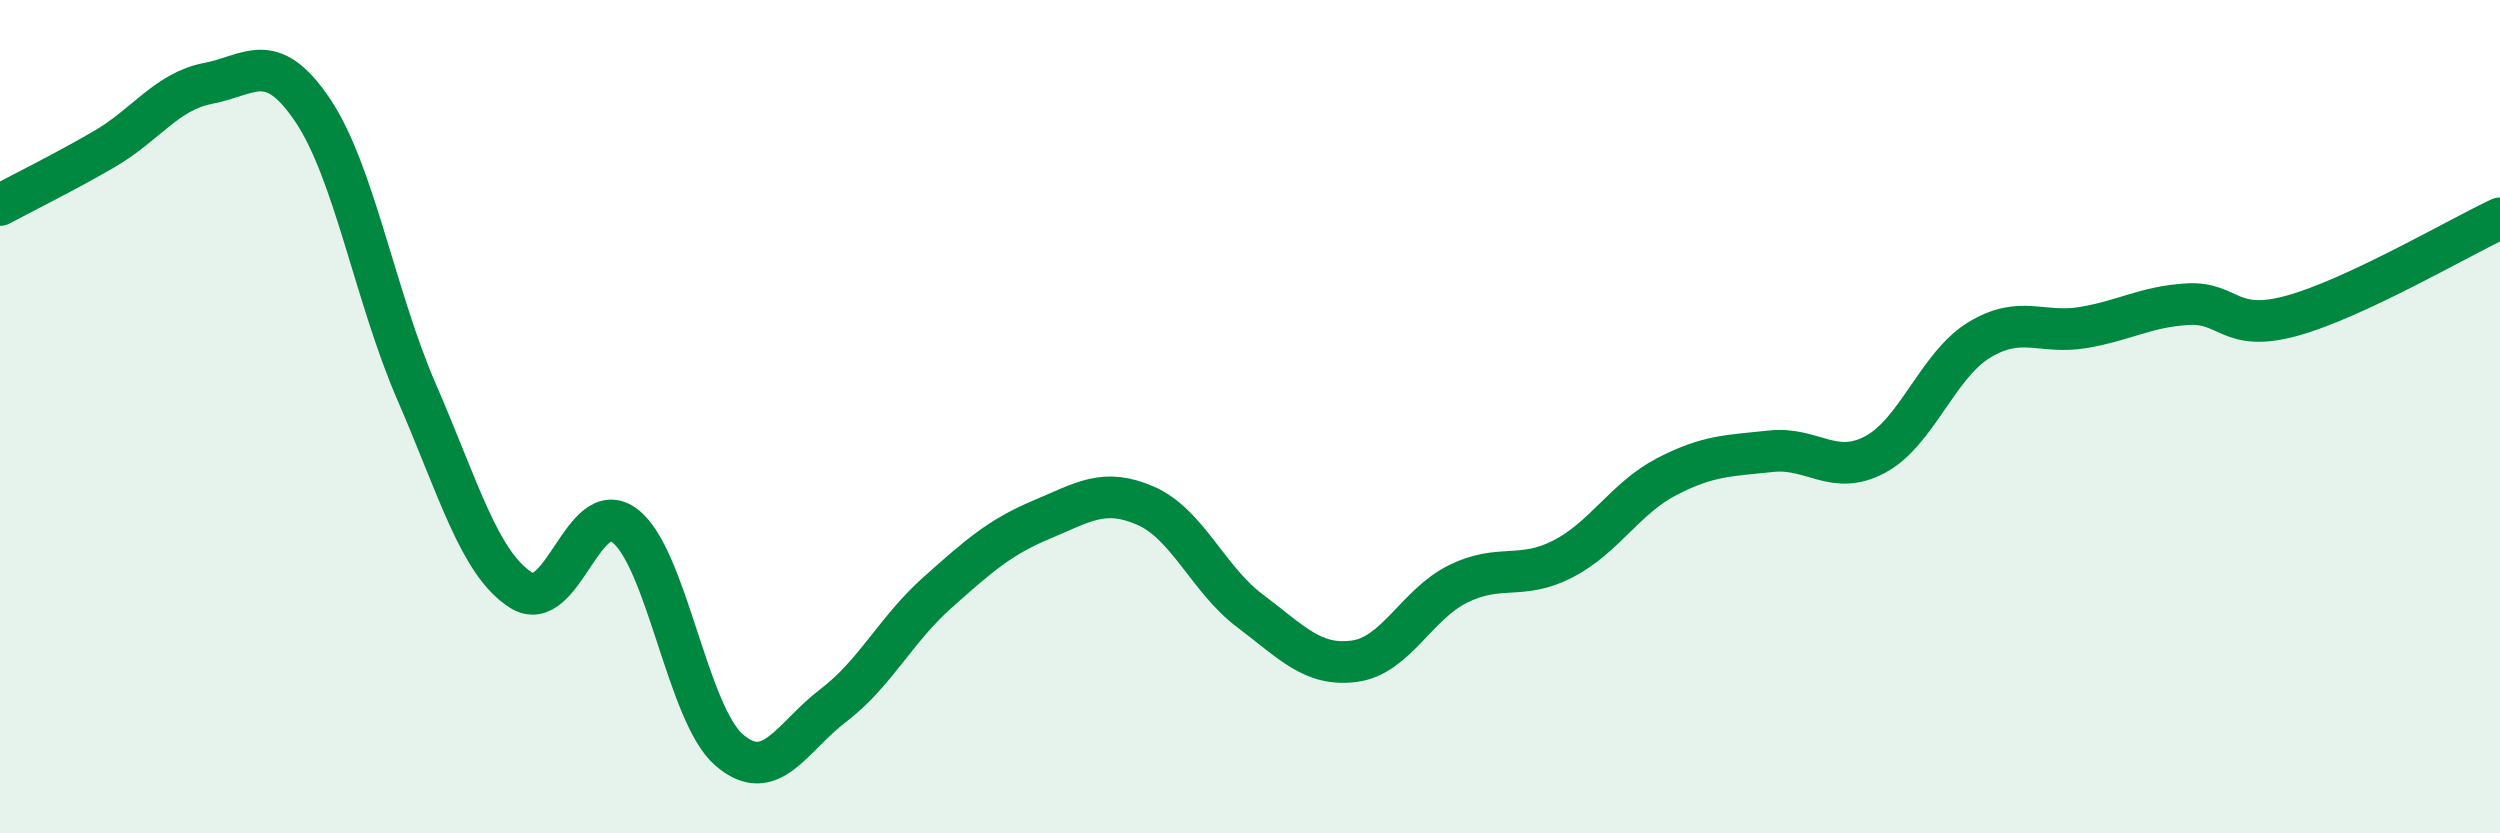
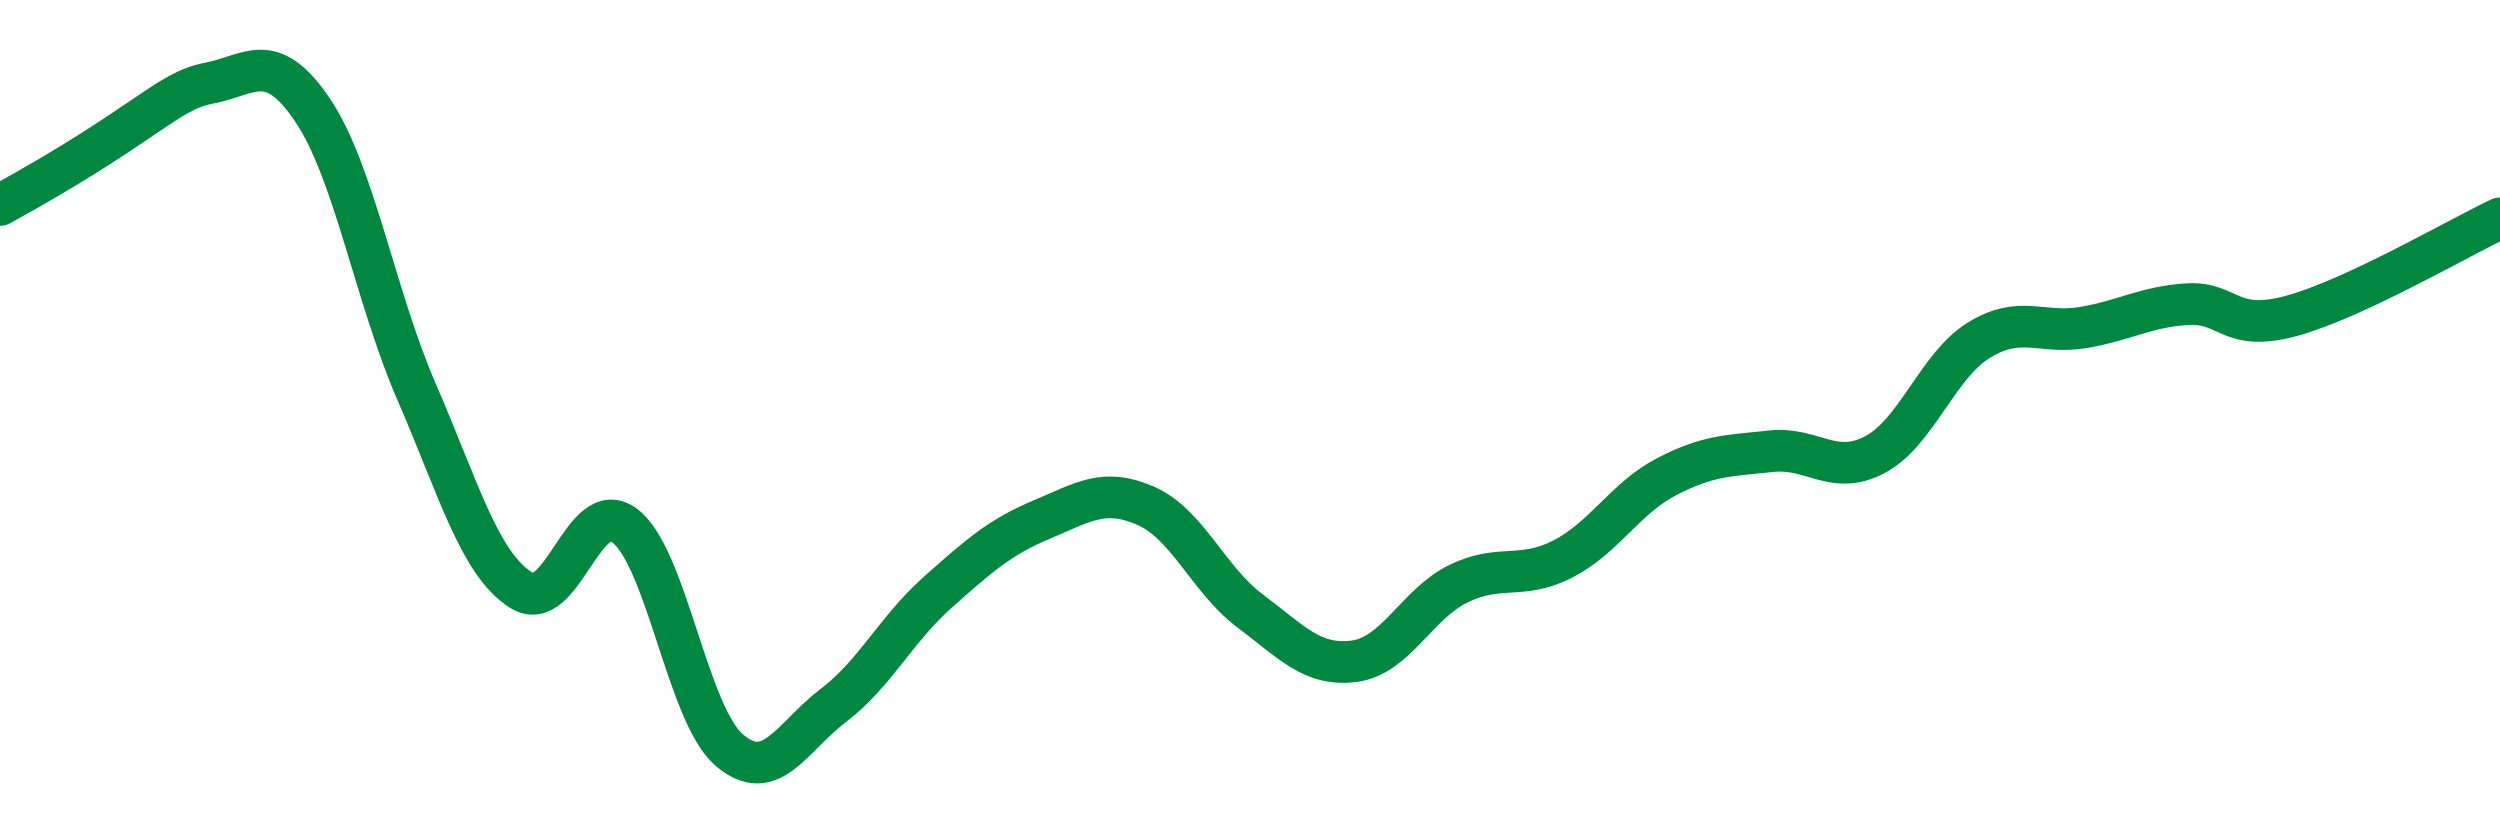
<svg xmlns="http://www.w3.org/2000/svg" width="60" height="20" viewBox="0 0 60 20">
-   <path d="M 0,4.92 C 0.5,4.65 1.5,4.16 2.5,3.58 C 3.5,3 4,2.19 5,2 C 6,1.81 6.5,1.16 7.5,2.64 C 8.5,4.12 9,7.11 10,9.41 C 11,11.71 11.5,13.52 12.5,14.16 C 13.5,14.8 14,11.85 15,12.62 C 16,13.39 16.5,17.14 17.5,18 C 18.5,18.86 19,17.69 20,16.93 C 21,16.17 21.5,15.11 22.5,14.22 C 23.5,13.33 24,12.89 25,12.47 C 26,12.05 26.5,11.7 27.5,12.14 C 28.5,12.58 29,13.91 30,14.66 C 31,15.41 31.5,16 32.5,15.87 C 33.5,15.74 34,14.5 35,14.01 C 36,13.52 36.5,13.93 37.5,13.42 C 38.5,12.91 39,11.96 40,11.44 C 41,10.92 41.5,10.94 42.5,10.83 C 43.5,10.72 44,11.44 45,10.91 C 46,10.38 46.5,8.77 47.5,8.16 C 48.5,7.55 49,8.03 50,7.86 C 51,7.69 51.5,7.36 52.5,7.3 C 53.5,7.24 53.5,7.99 55,7.58 C 56.5,7.17 59,5.71 60,5.24L60 20L0 20Z" fill="#008740" opacity="0.1" stroke-linecap="round" stroke-linejoin="round" />
-   <path d="M 0,4.92 C 0.5,4.65 1.5,4.16 2.5,3.58 C 3.5,3 4,2.19 5,2 C 6,1.81 6.5,1.16 7.5,2.64 C 8.5,4.12 9,7.11 10,9.41 C 11,11.71 11.5,13.52 12.5,14.16 C 13.5,14.8 14,11.85 15,12.62 C 16,13.39 16.5,17.14 17.5,18 C 18.5,18.86 19,17.69 20,16.93 C 21,16.17 21.5,15.11 22.5,14.22 C 23.5,13.33 24,12.89 25,12.47 C 26,12.05 26.5,11.7 27.5,12.14 C 28.5,12.58 29,13.91 30,14.66 C 31,15.41 31.5,16 32.5,15.87 C 33.5,15.74 34,14.5 35,14.01 C 36,13.52 36.5,13.93 37.5,13.42 C 38.5,12.91 39,11.96 40,11.44 C 41,10.92 41.5,10.94 42.5,10.83 C 43.5,10.72 44,11.44 45,10.91 C 46,10.38 46.5,8.77 47.5,8.16 C 48.5,7.55 49,8.03 50,7.86 C 51,7.69 51.5,7.36 52.5,7.3 C 53.5,7.24 53.5,7.99 55,7.58 C 56.5,7.17 59,5.71 60,5.24" stroke="#008740" stroke-width="1" fill="none" stroke-linecap="round" stroke-linejoin="round" />
+   <path d="M 0,4.92 C 3.5,3 4,2.19 5,2 C 6,1.81 6.5,1.16 7.5,2.64 C 8.5,4.12 9,7.11 10,9.41 C 11,11.71 11.5,13.52 12.5,14.16 C 13.5,14.8 14,11.85 15,12.62 C 16,13.39 16.5,17.14 17.5,18 C 18.5,18.86 19,17.69 20,16.93 C 21,16.17 21.5,15.11 22.5,14.22 C 23.5,13.33 24,12.89 25,12.47 C 26,12.05 26.5,11.7 27.5,12.14 C 28.5,12.58 29,13.91 30,14.66 C 31,15.41 31.5,16 32.5,15.87 C 33.5,15.74 34,14.5 35,14.01 C 36,13.52 36.5,13.93 37.5,13.42 C 38.5,12.91 39,11.96 40,11.44 C 41,10.92 41.5,10.94 42.5,10.83 C 43.5,10.72 44,11.44 45,10.91 C 46,10.38 46.5,8.77 47.5,8.16 C 48.5,7.55 49,8.03 50,7.86 C 51,7.69 51.5,7.36 52.5,7.3 C 53.5,7.24 53.5,7.99 55,7.58 C 56.5,7.17 59,5.71 60,5.24" stroke="#008740" stroke-width="1" fill="none" stroke-linecap="round" stroke-linejoin="round" />
</svg>